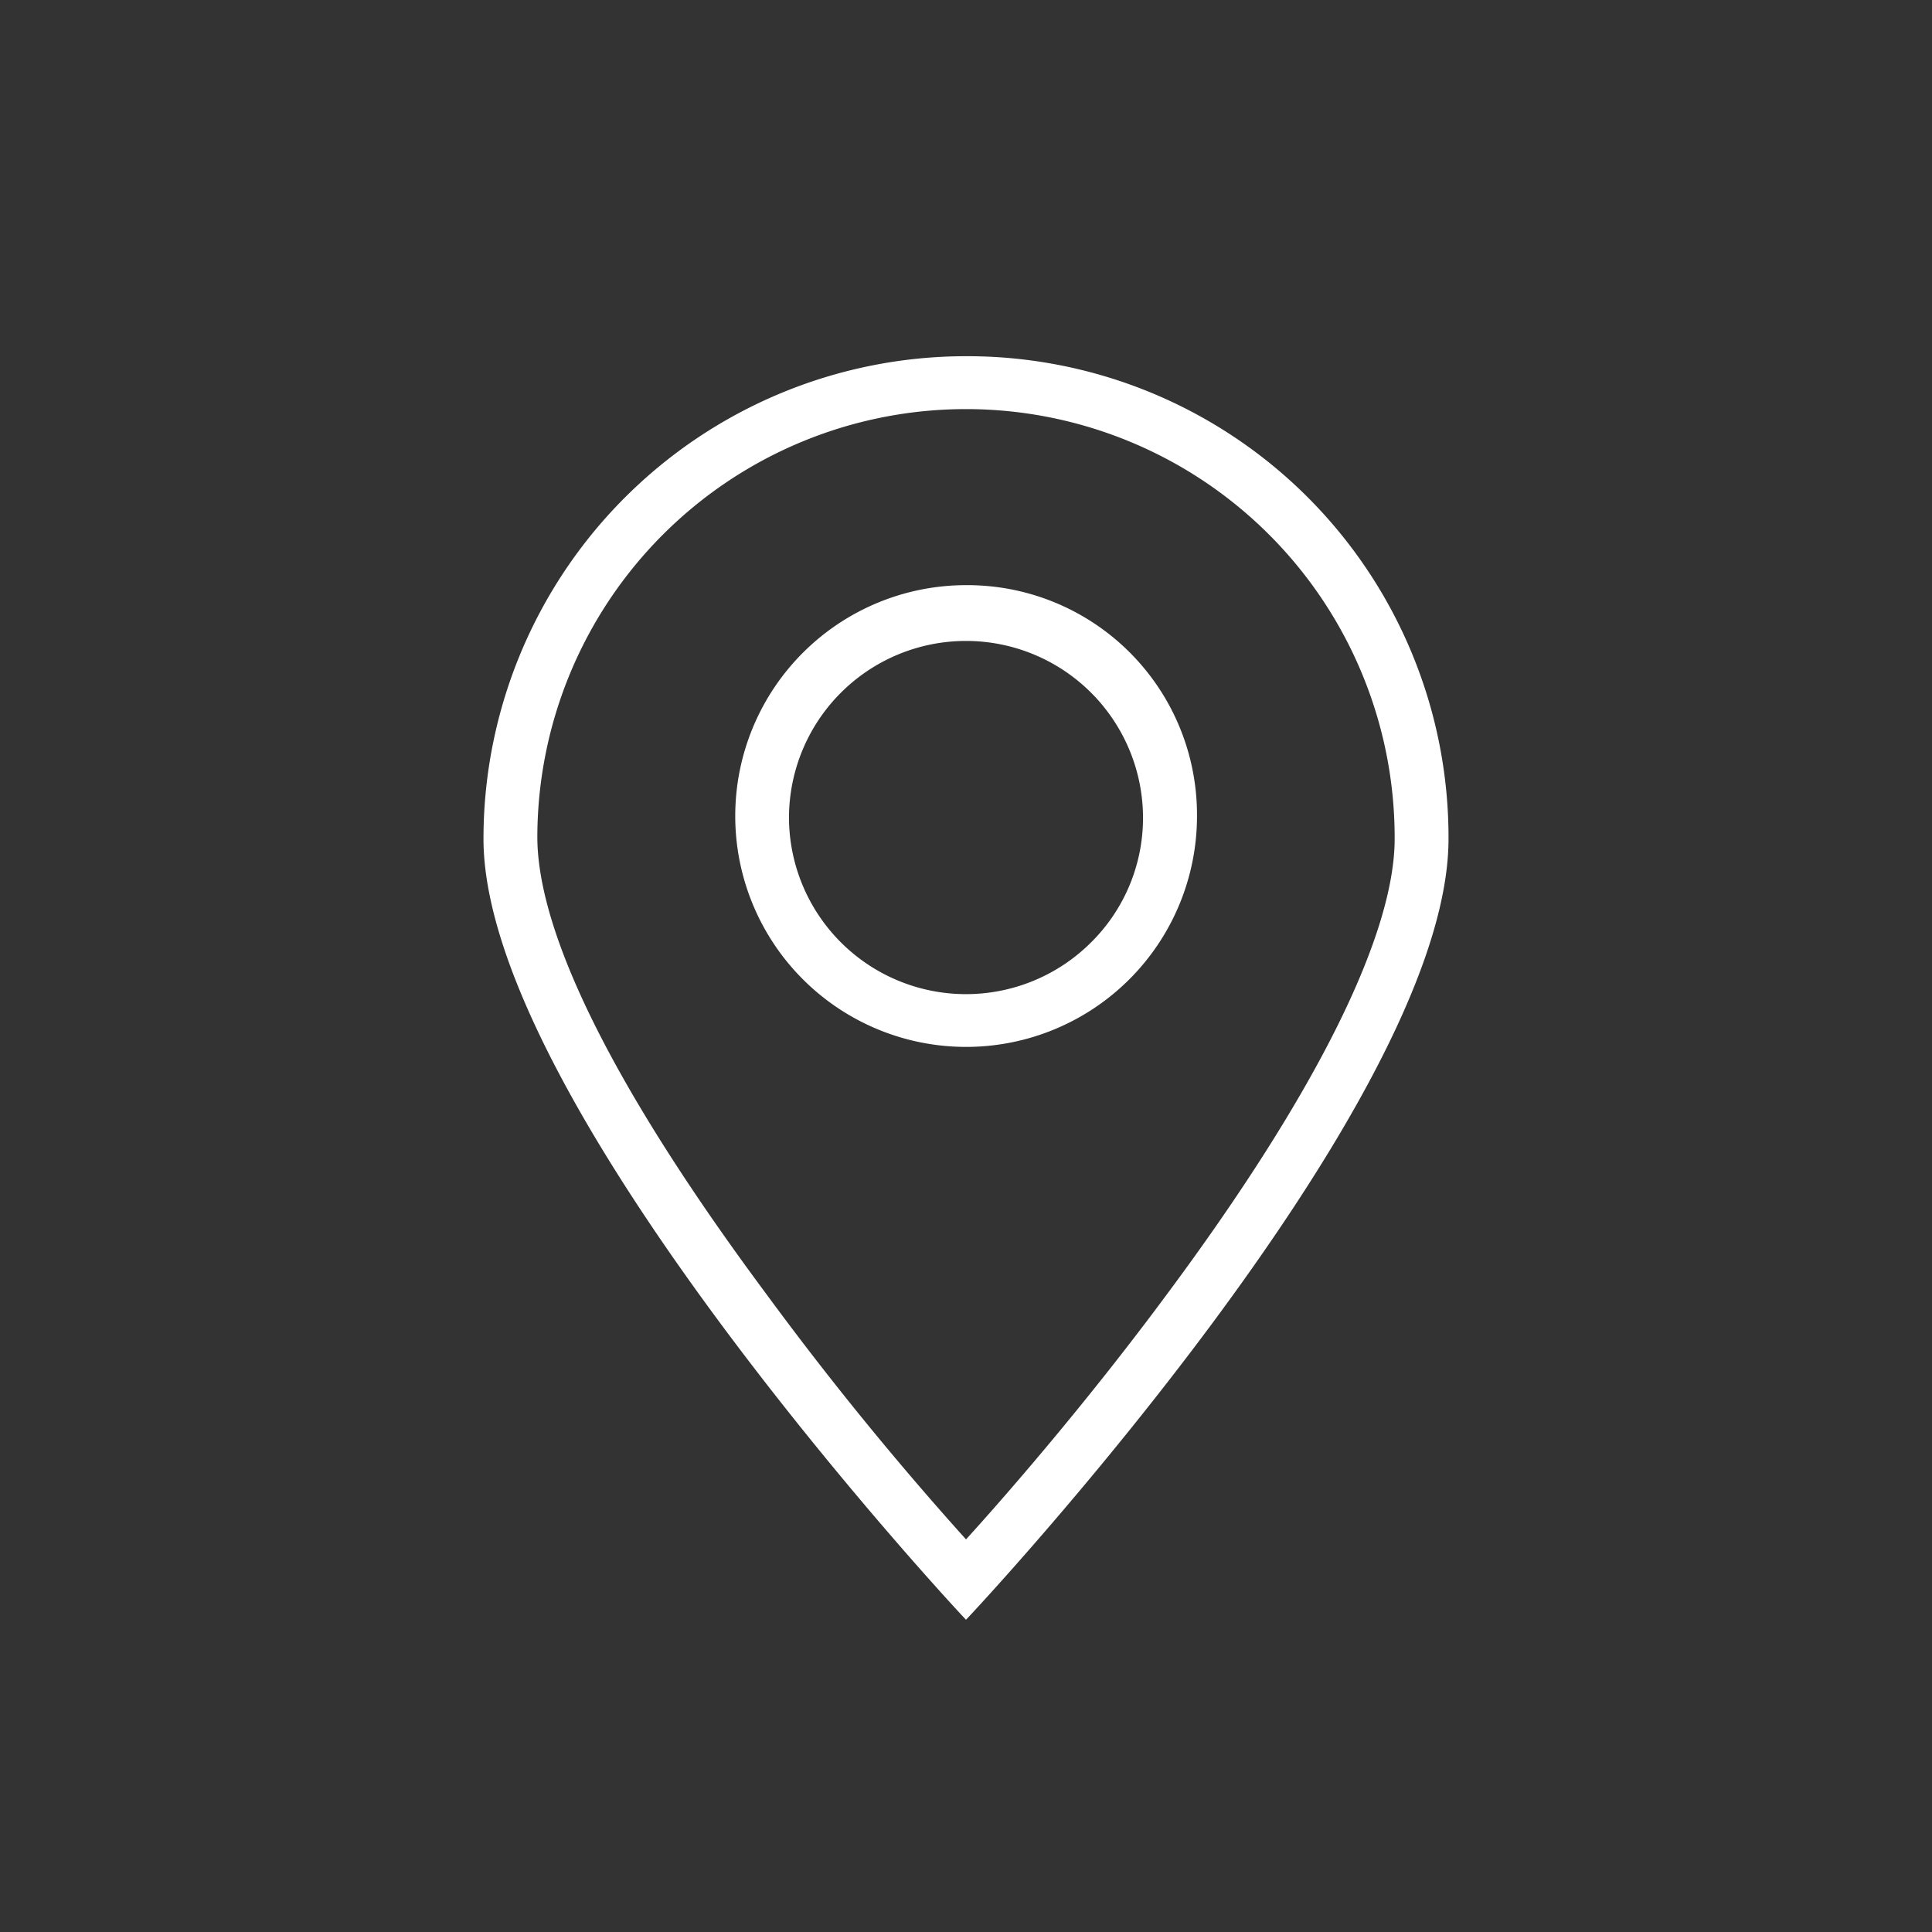
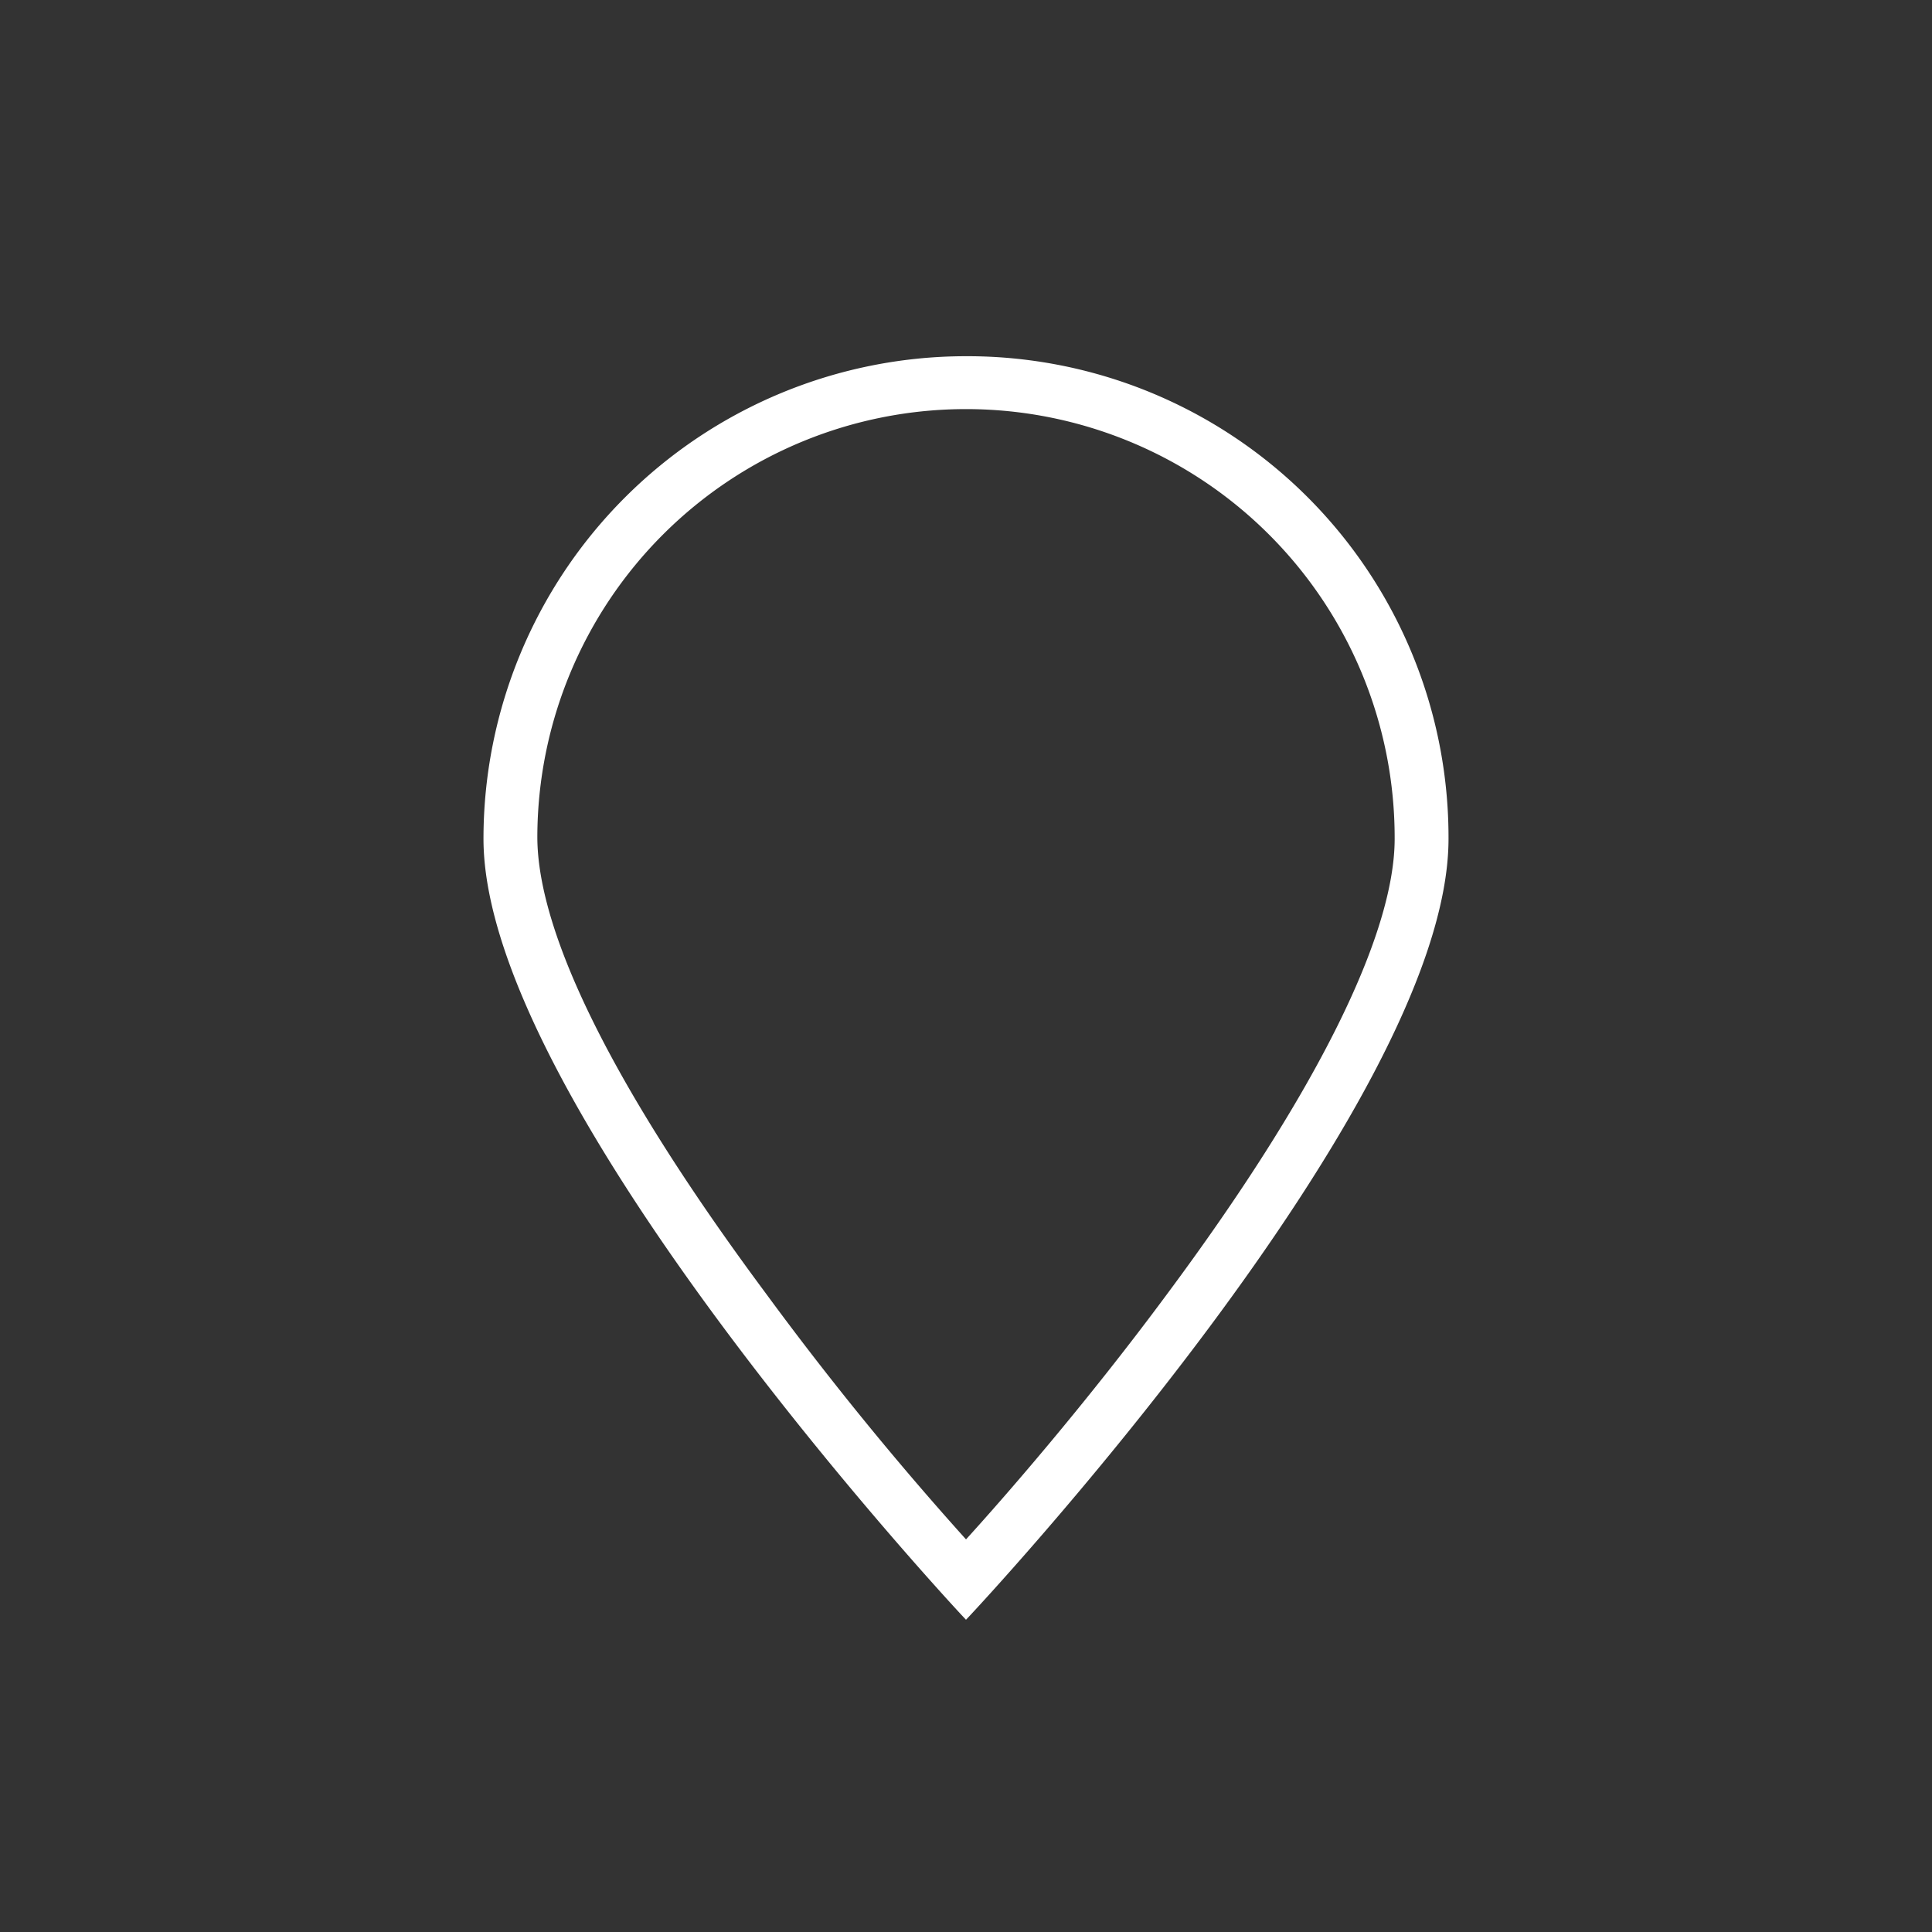
<svg xmlns="http://www.w3.org/2000/svg" width="16" height="16" viewBox="0 0 16 16">
  <rect x="0" y="0" width="16" height="16" fill="#333333" stroke="none" />
  <defs>
    <clipPath id="clip-path">
      <rect id="Rectangle_112" data-name="Rectangle 112" width="16" height="16" transform="translate(815.108 1197)" fill="#fff" opacity="0.398" />
    </clipPath>
  </defs>
  <g id="Mask_Group_7" data-name="Mask Group 7" transform="translate(-815.108 -1197)" clip-path="url(#clip-path)">
    <g id="Group_59" data-name="Group 59" transform="translate(819.162 1200)">
-       <path id="Path_9" data-name="Path 9" d="M157.249,158.488a3.947,3.947,0,0,0-3.946,3.946c0,2.171,3.946,6.395,3.946,6.395s3.946-4.205,3.946-6.395A3.935,3.935,0,0,0,157.249,158.488Zm0,9.823a26.49,26.49,0,0,1-1.7-2.085c-1.241-1.671-1.9-2.98-1.9-3.808a3.6,3.6,0,1,1,7.2.016c0,.812-.657,2.137-1.9,3.808C158.284,167.14,157.611,167.915,157.249,168.311Z" transform="translate(-153.303 -158.488)" fill="#fff" stroke="#fff" stroke-miterlimit="10" stroke-width="0.1" />
-       <path id="Path_10" data-name="Path 10" d="M156.081,159.322a1.862,1.862,0,1,0,1.862,1.862A1.852,1.852,0,0,0,156.081,159.322Zm1.068,2.946a1.516,1.516,0,0,1-2.585-1.068,1.516,1.516,0,0,1,3.032,0A1.5,1.5,0,0,1,157.149,162.268Z" transform="translate(-152.134 -157.426)" fill="#fff" stroke="#fff" stroke-miterlimit="10" stroke-width="0.1" />
+       <path id="Path_9" data-name="Path 9" d="M157.249,158.488a3.947,3.947,0,0,0-3.946,3.946c0,2.171,3.946,6.395,3.946,6.395s3.946-4.205,3.946-6.395A3.935,3.935,0,0,0,157.249,158.488m0,9.823a26.49,26.49,0,0,1-1.7-2.085c-1.241-1.671-1.9-2.98-1.9-3.808a3.6,3.6,0,1,1,7.2.016c0,.812-.657,2.137-1.9,3.808C158.284,167.14,157.611,167.915,157.249,168.311Z" transform="translate(-153.303 -158.488)" fill="#fff" stroke="#fff" stroke-miterlimit="10" stroke-width="0.1" />
    </g>
  </g>
</svg>